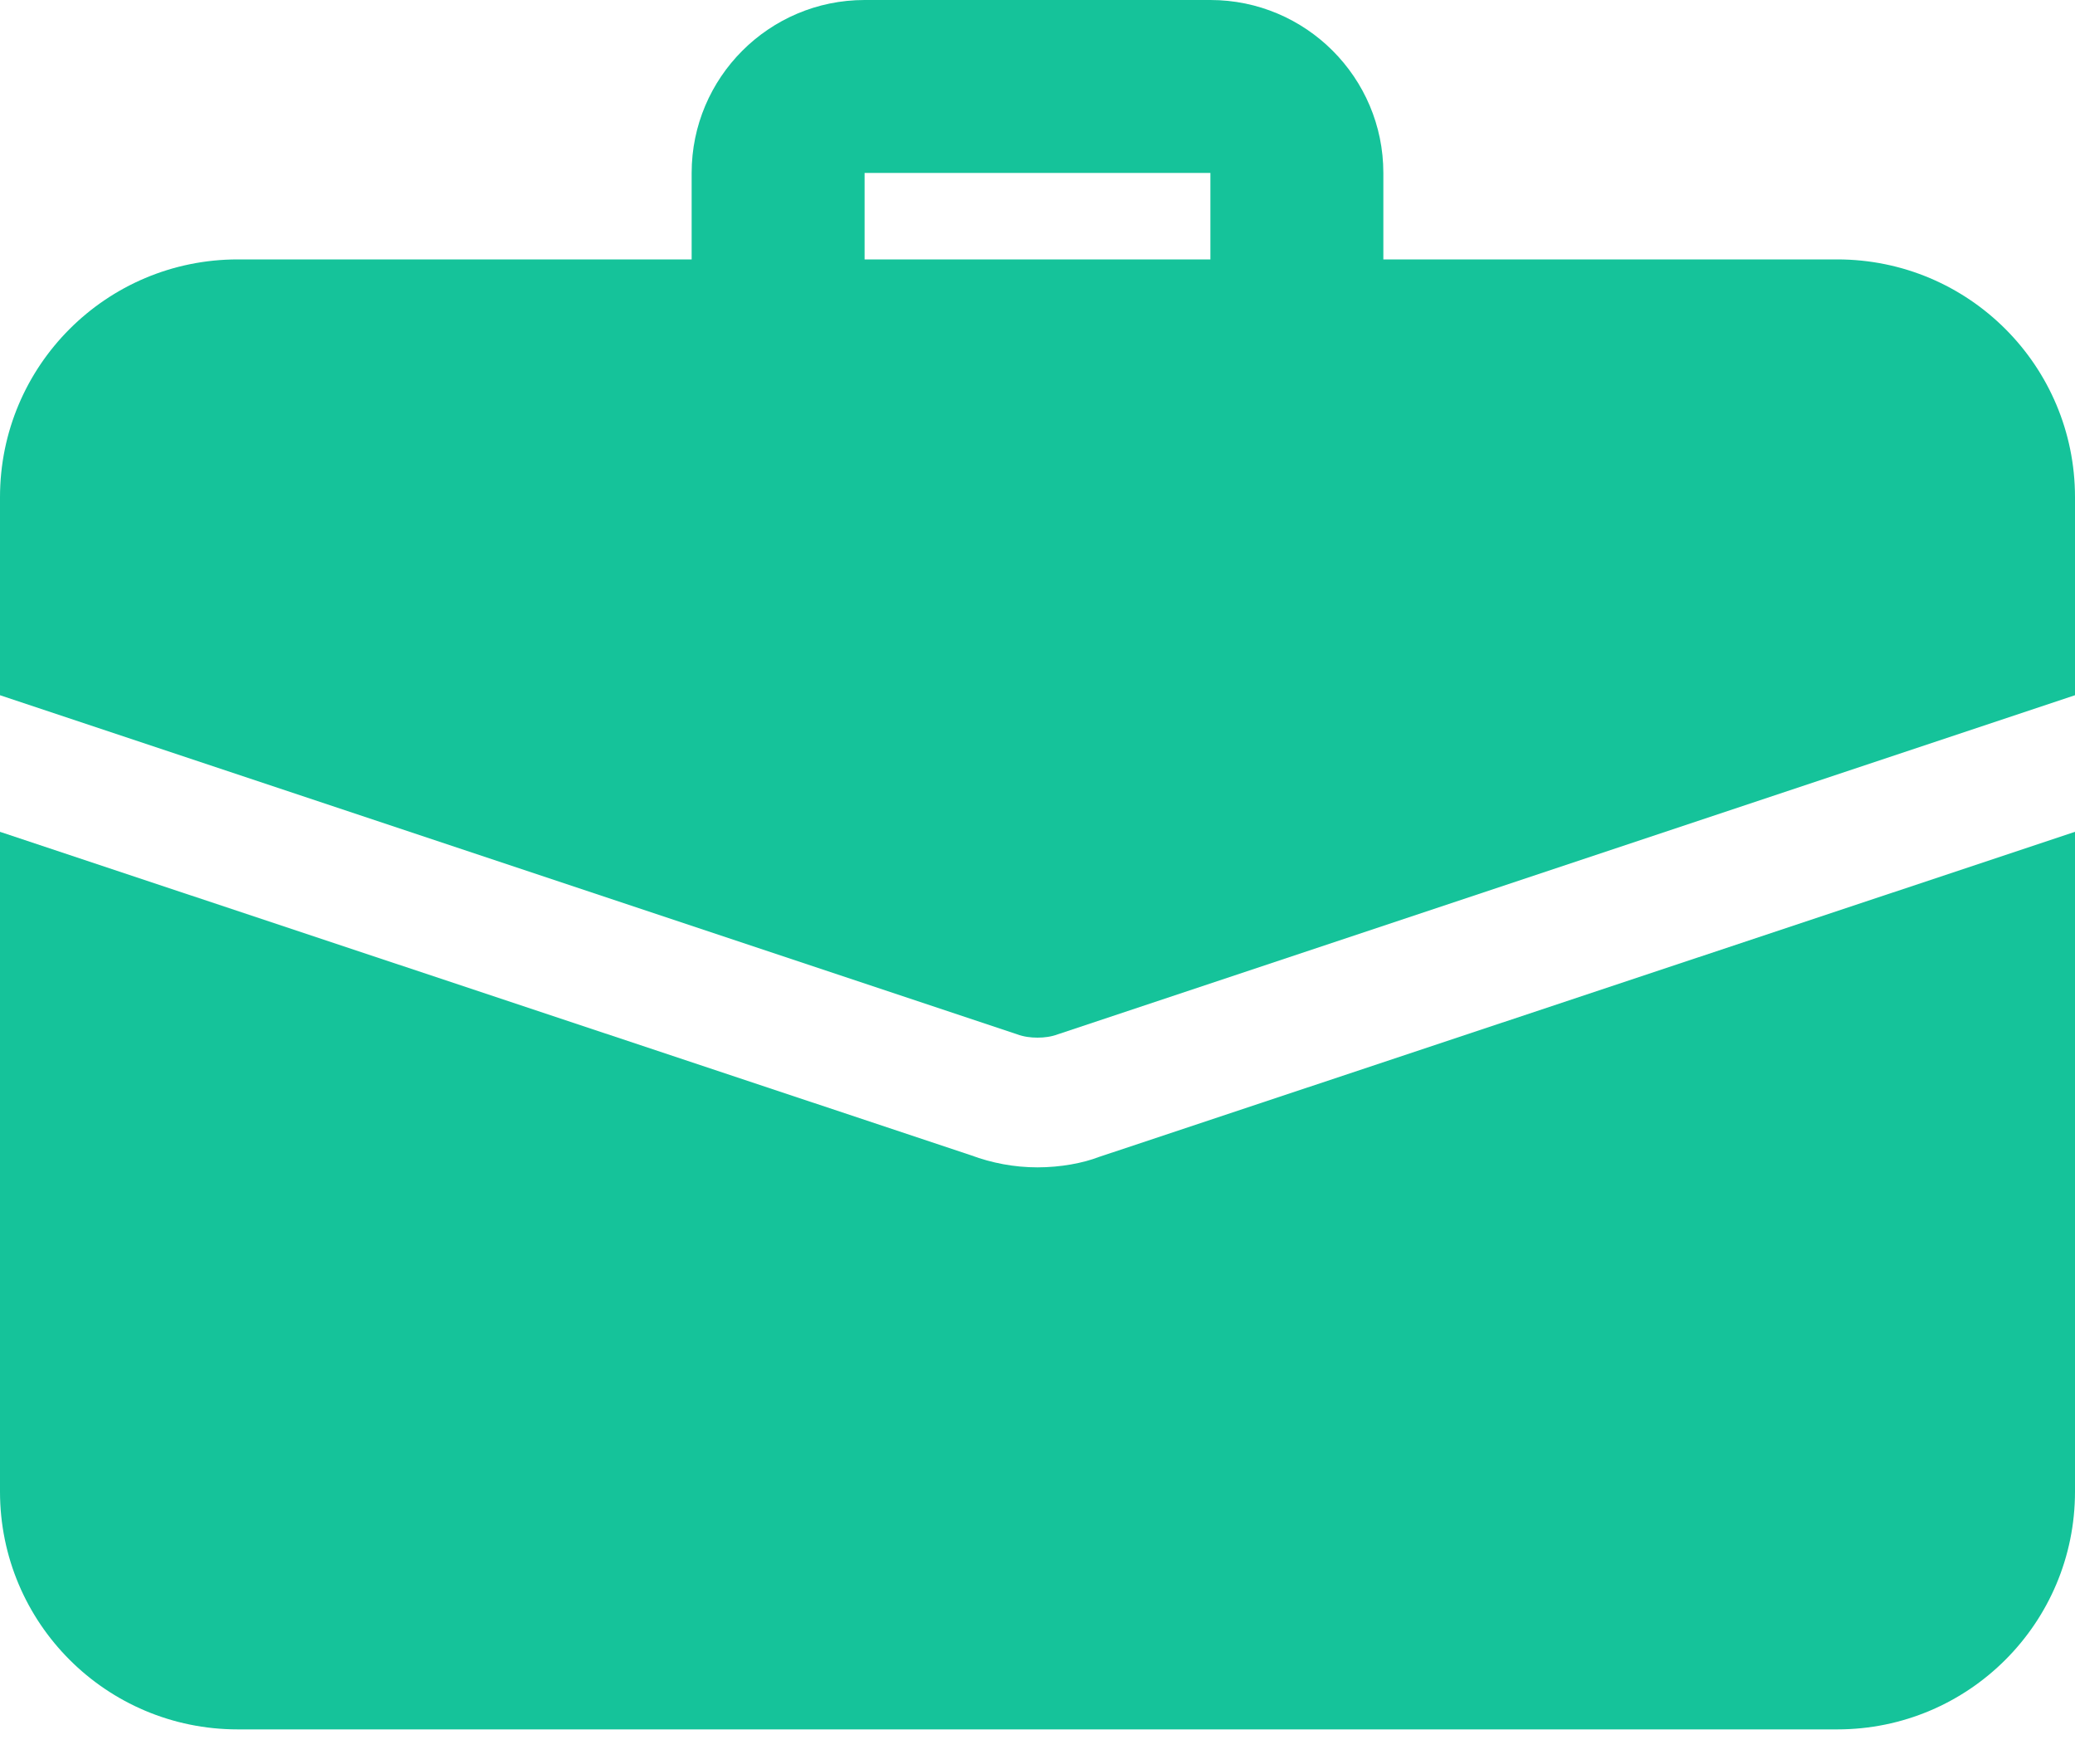
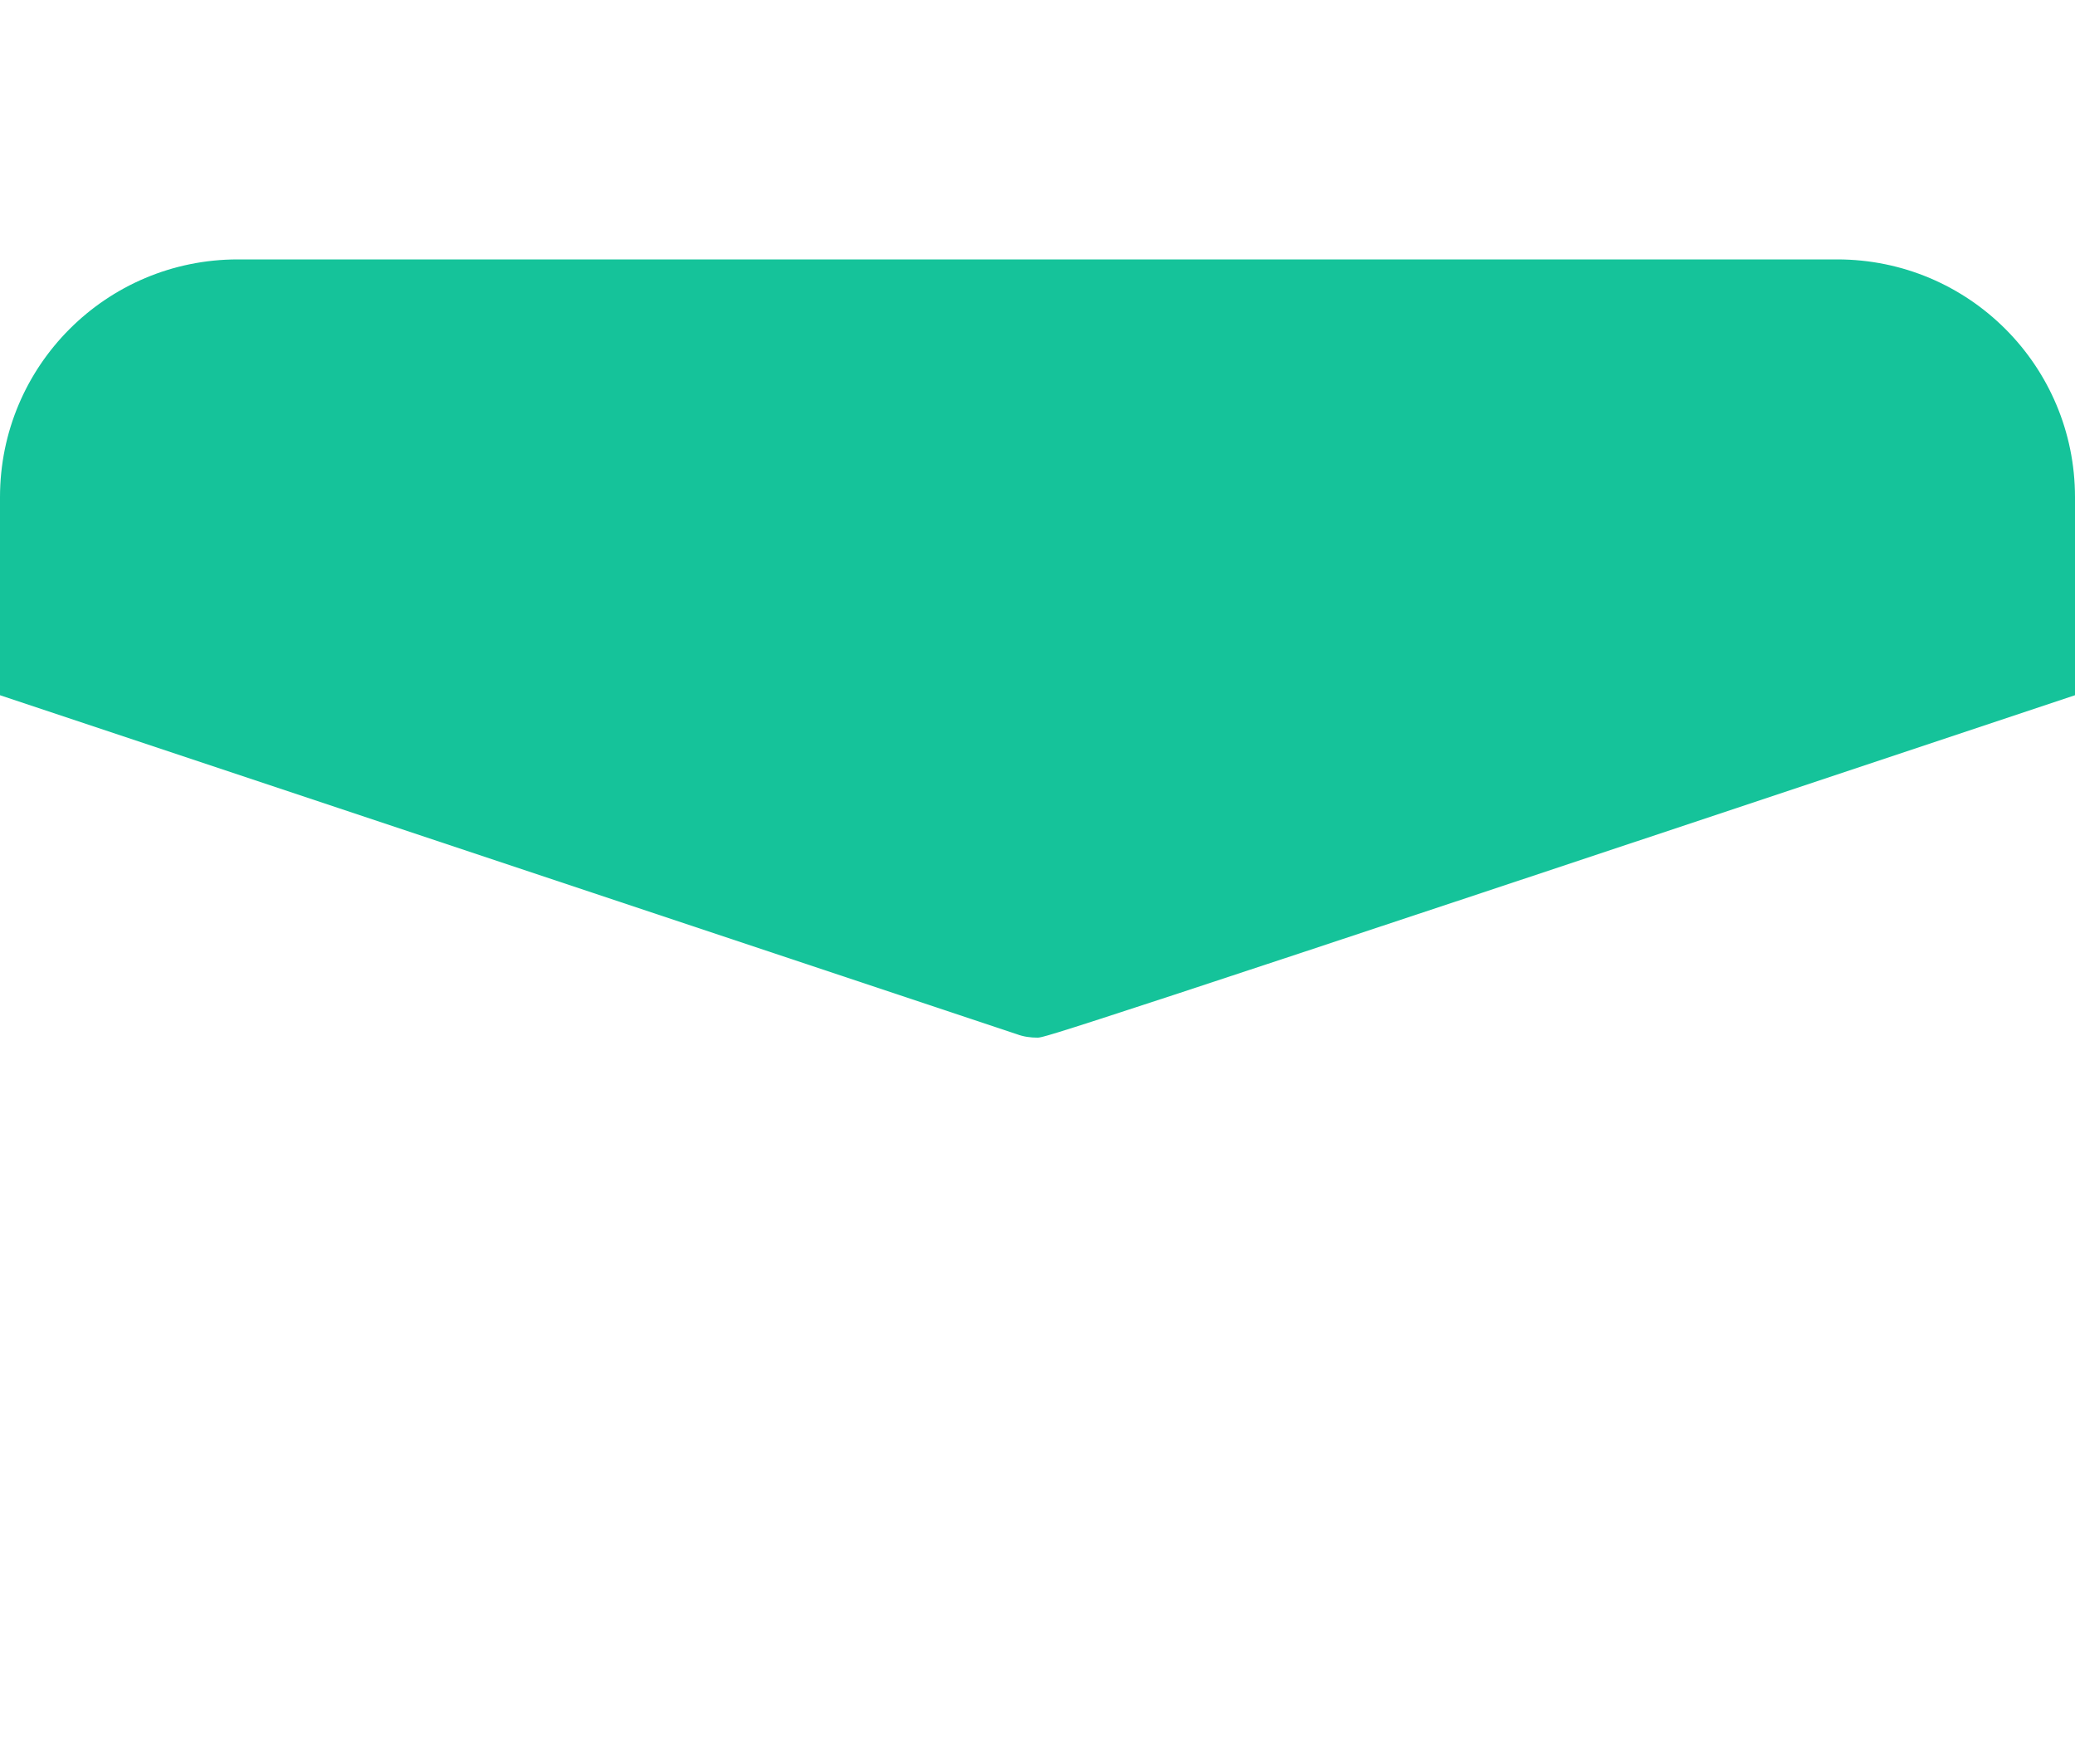
<svg xmlns="http://www.w3.org/2000/svg" width="40" height="34" viewBox="0 0 40 34" fill="none">
-   <path d="M25 7.5C24.08 7.5 23.333 6.753 23.333 5.833V3.333H16.667V5.833C16.667 6.753 15.92 7.5 15 7.5C14.08 7.5 13.333 6.753 13.333 5.833V3.333C13.333 1.495 14.828 0 16.667 0H23.333C25.172 0 26.667 1.495 26.667 3.333V5.833C26.667 6.753 25.92 7.5 25 7.5Z" fill="#15C39A" />
-   <path d="M21.183 22.3C20.883 22.416 20.45 22.5 20 22.5C19.55 22.5 19.117 22.416 18.717 22.267L0 16.033V28.75C0 31.283 2.05 33.333 4.583 33.333H35.417C37.95 33.333 40 31.283 40 28.75V16.033L21.183 22.3Z" fill="#15C39A" />
-   <path d="M40 9.583V13.4L20.4 19.933C20.267 19.983 20.133 20 20 20C19.867 20 19.733 19.983 19.6 19.933L0 13.4V9.583C0 7.05 2.05 5 4.583 5H35.417C37.95 5 40 7.05 40 9.583Z" fill="#15C39A" />
+   <path d="M40 9.583V13.4C20.267 19.983 20.133 20 20 20C19.867 20 19.733 19.983 19.6 19.933L0 13.4V9.583C0 7.05 2.05 5 4.583 5H35.417C37.95 5 40 7.05 40 9.583Z" fill="#15C39A" />
</svg>